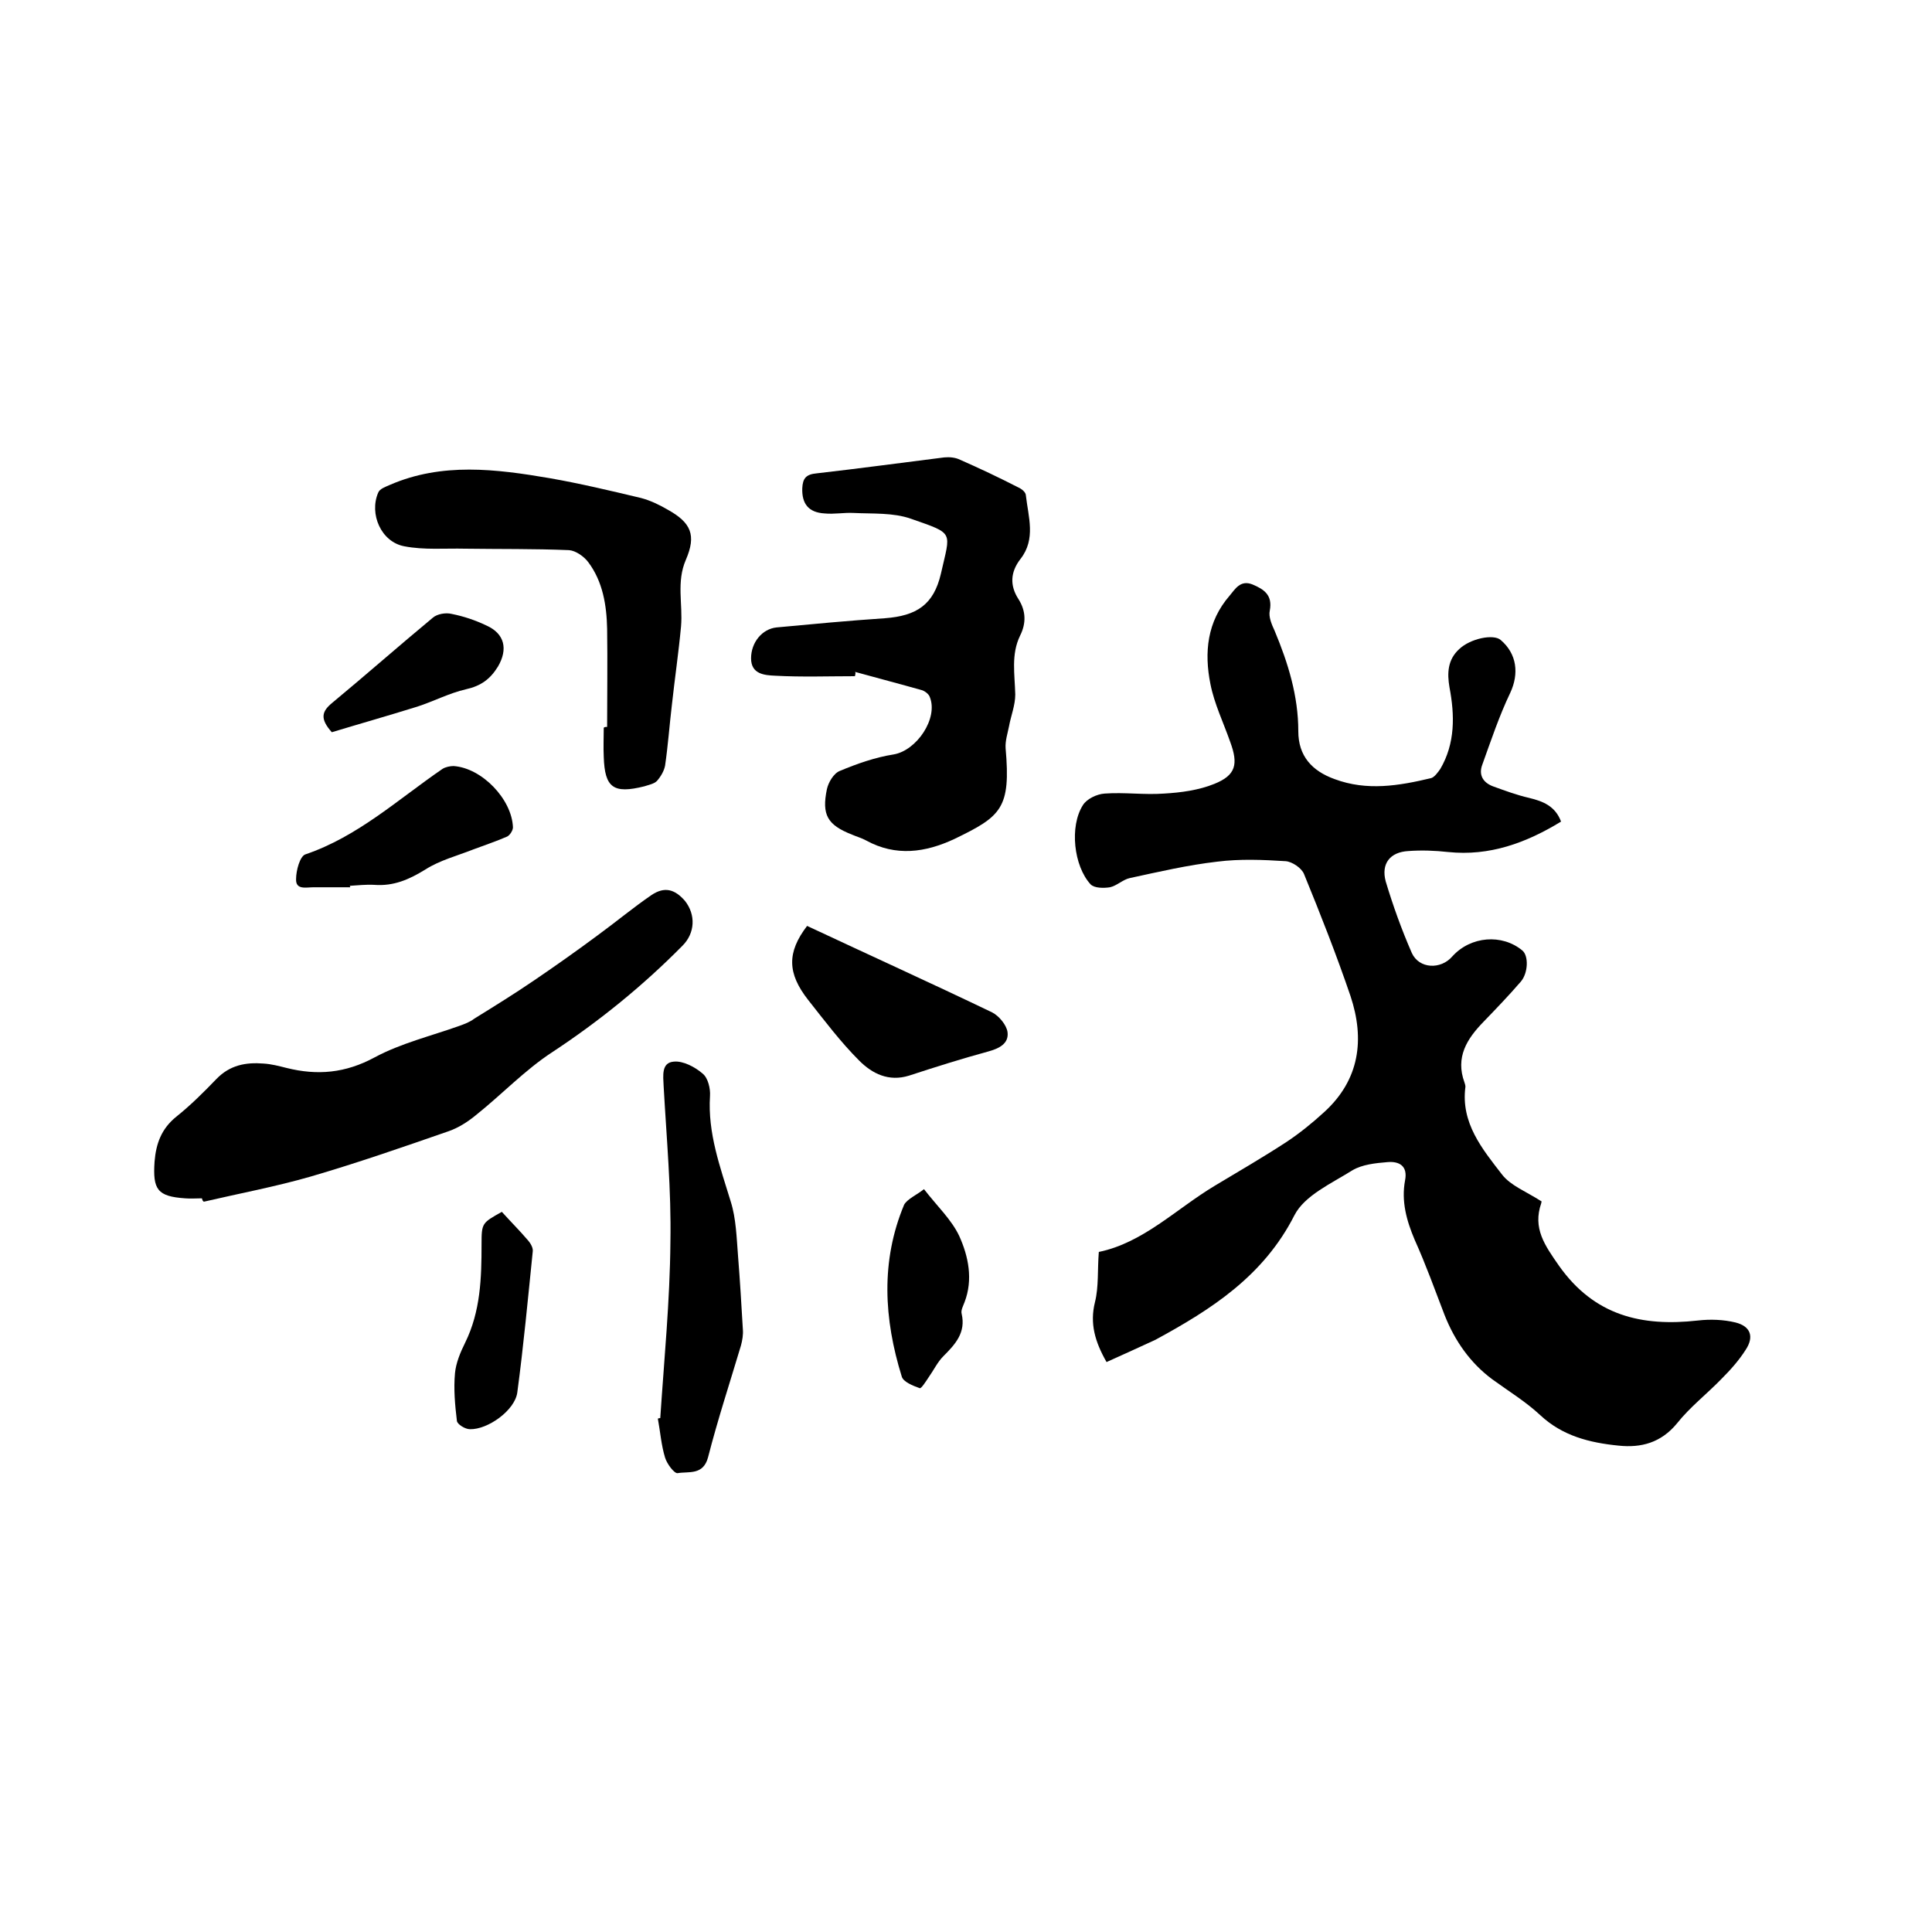
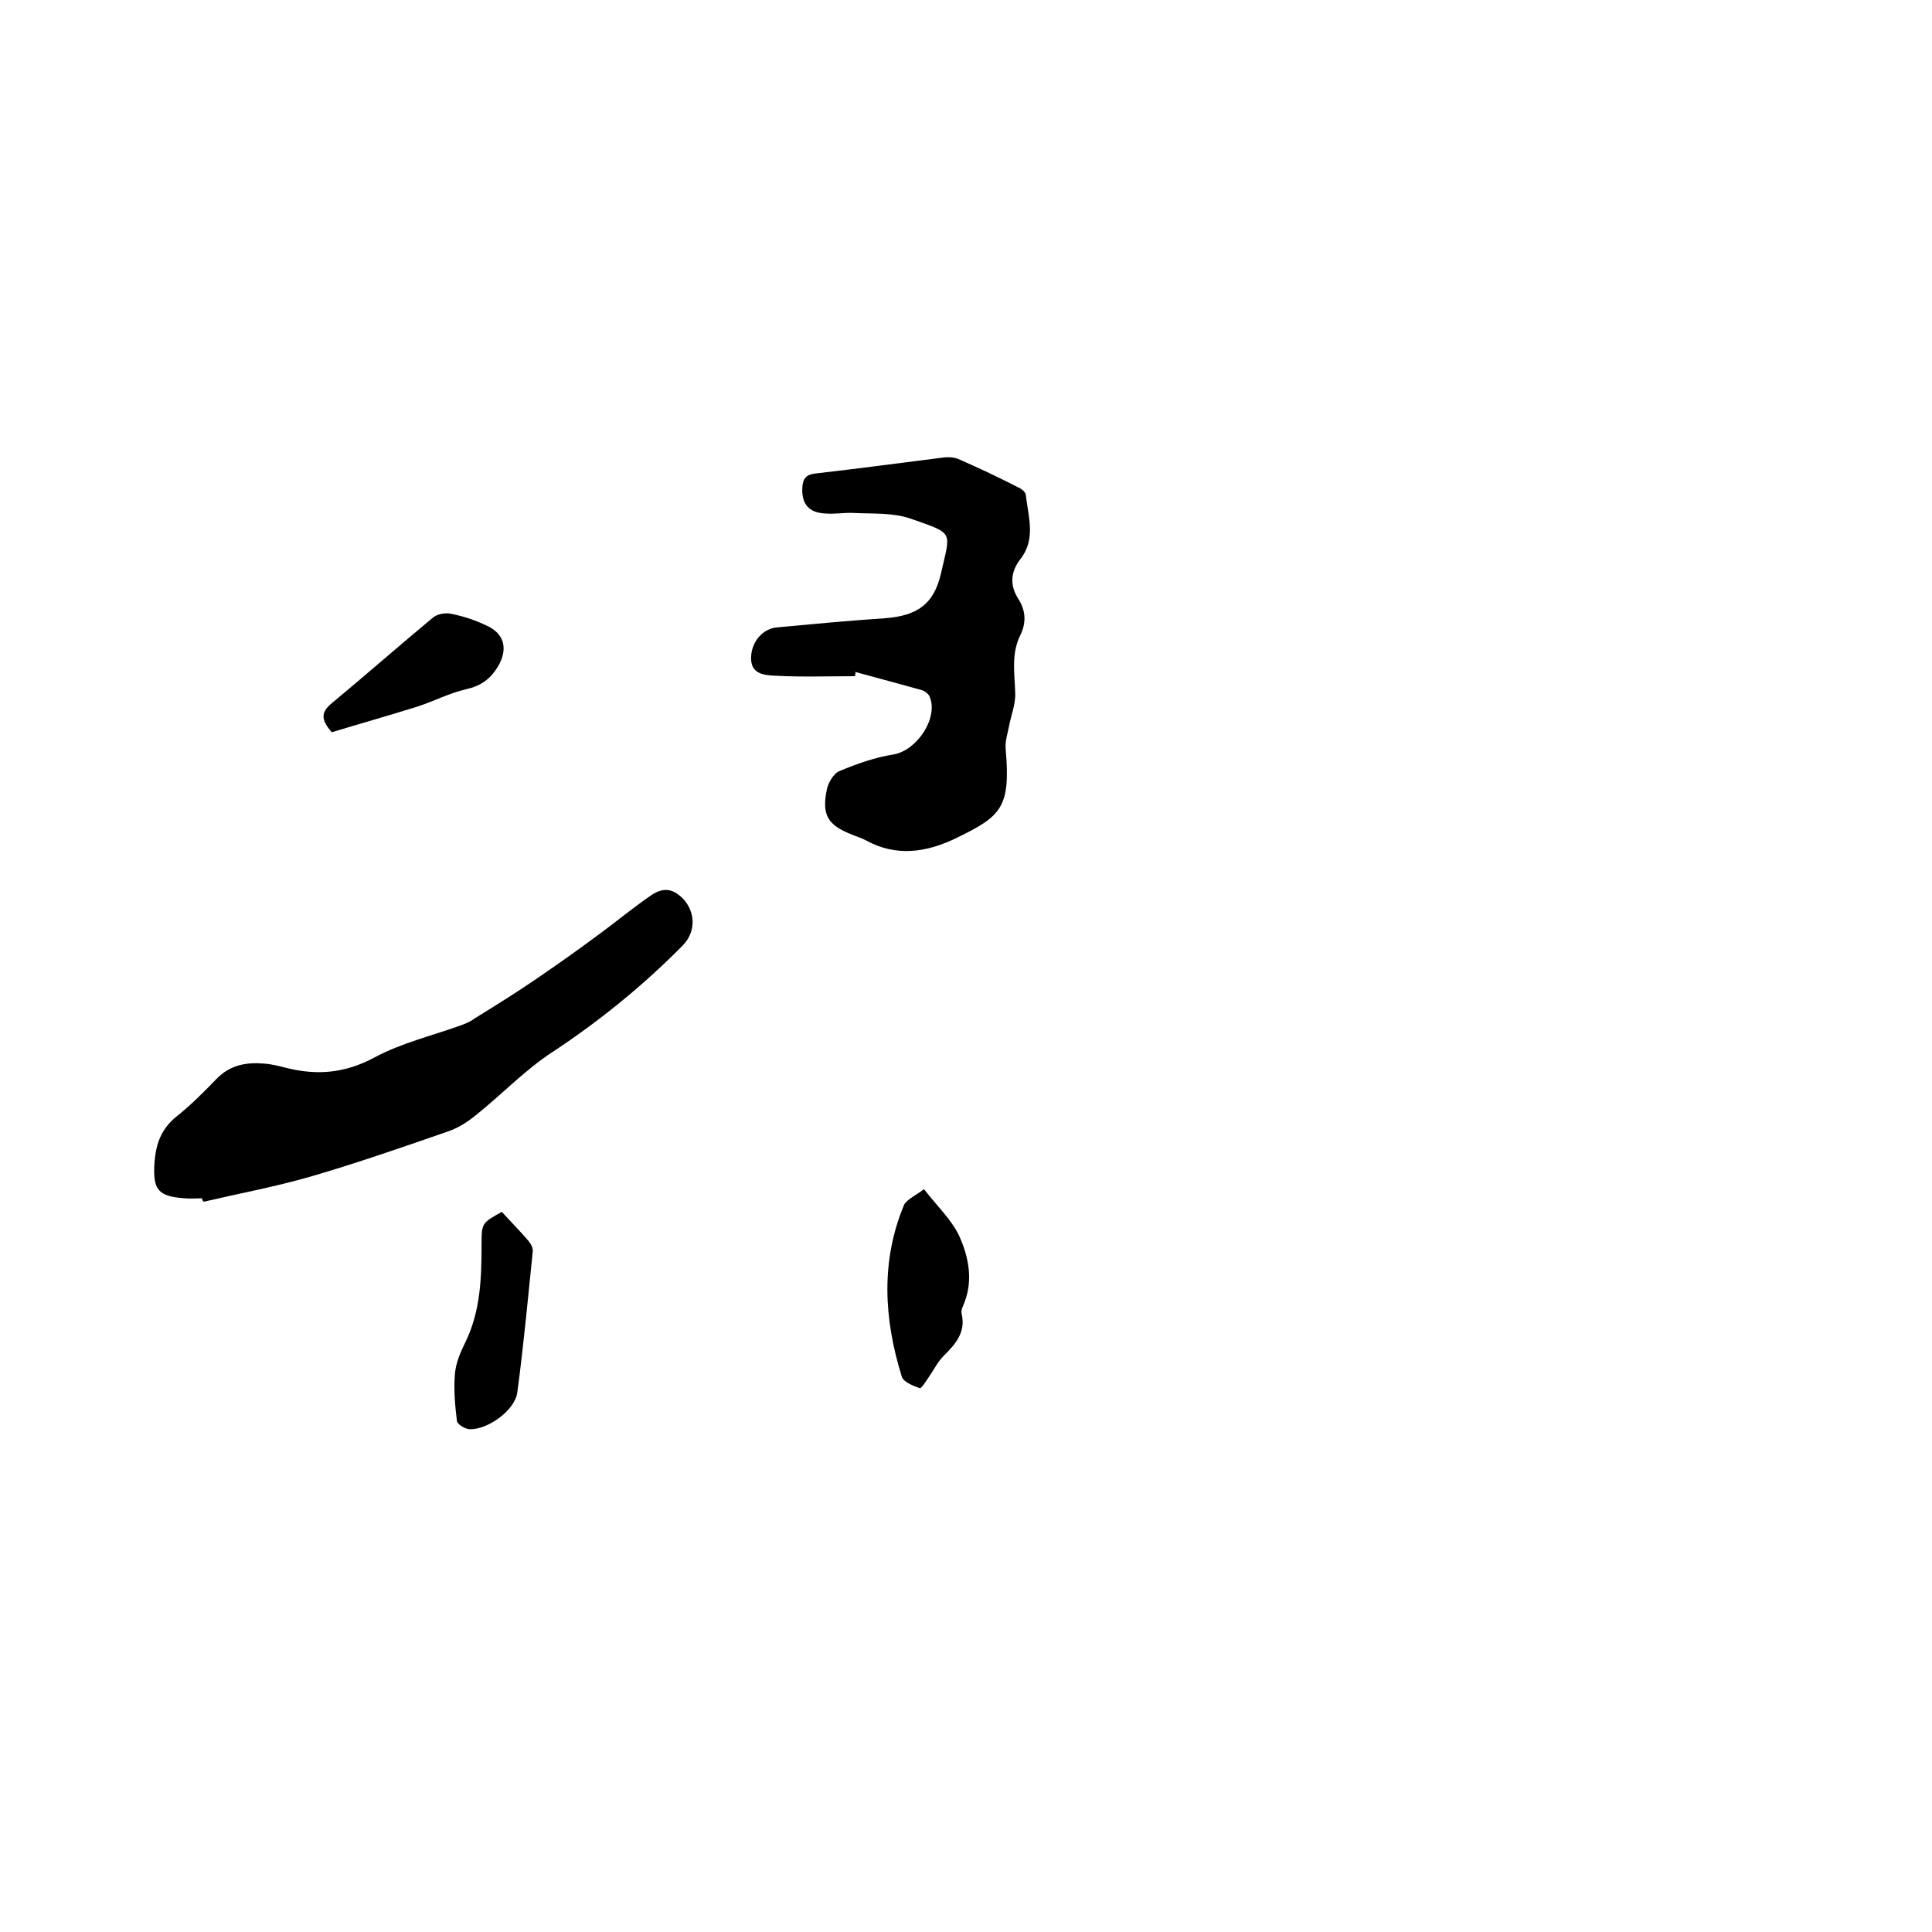
<svg xmlns="http://www.w3.org/2000/svg" enable-background="new 0 0 400 400" viewBox="0 0 400 400">
-   <path d="m229.1 282c-2.4-4.2-3.5-8-2.4-12.4.8-3.2.5-6.7.8-10.4 9.2-1.9 16-8.9 24-13.7 5-3 10-5.9 14.9-9.1 2.7-1.8 5.3-3.9 7.7-6.1 7.4-6.7 8.5-15.1 5.5-24.1-2.9-8.5-6.2-16.9-9.6-25.2-.5-1.3-2.5-2.6-3.8-2.7-4.7-.3-9.5-.5-14.2.1-6.1.7-12.1 2.1-18.1 3.4-1.4.3-2.7 1.6-4.1 1.9-1.3.2-3.2.2-4-.6-3.5-3.8-4.4-12-1.6-16.4.8-1.3 2.9-2.3 4.5-2.4 4.1-.3 8.2.3 12.3 0 3.5-.2 7.2-.7 10.4-2 4.5-1.8 5-4.1 3.3-8.7-1.4-4-3.3-7.9-4.1-12-1.3-6.5-.7-12.9 4-18.3 1.1-1.3 2.2-3.3 4.7-2.3 2.4 1 4.2 2.2 3.6 5.4-.3 1.3.4 2.9 1 4.2 2.8 6.7 4.9 13.5 4.9 20.8 0 5.1 2.8 8.2 7.5 9.9 6.7 2.5 13.3 1.4 20-.2.7-.2 1.4-1.2 1.9-1.9 3.1-5.3 3-11.1 1.9-16.9-.5-2.9-.4-5.7 2-7.9 2.3-2.2 7.1-3.2 8.6-1.9 3.4 2.9 3.8 7 2 10.9-2.3 4.8-4 9.9-5.8 14.9-.8 2.1.1 3.7 2.2 4.5 2.5.9 4.9 1.8 7.5 2.4 2.9.7 5.4 1.7 6.6 4.9-7.2 4.4-14.8 7.2-23.4 6.3-2.7-.3-5.5-.4-8.2-.2-3.8.2-5.7 2.6-4.7 6.3 1.5 5 3.3 10 5.4 14.8 1.5 3.3 6 3.5 8.4.7 3.8-4.2 10.3-4.7 14.5-1.2 1.3 1.1 1.2 4.6-.3 6.4-2.5 2.9-5.1 5.6-7.8 8.4-3.4 3.5-5.8 7.3-3.9 12.5.1.3.2.6.2.9-1 7.5 3.5 12.9 7.6 18.2 1.8 2.3 5 3.5 8.1 5.5 0-.3.1.1 0 .4-1.8 5.2.7 8.7 3.7 13 7.3 10.3 17.1 12.6 28.7 11.3 2.6-.3 5.3-.2 7.8.4 3.2.8 3.9 3 2.1 5.7-1.4 2.2-3.2 4.2-5 6-3 3.1-6.5 5.8-9.2 9.2-3.3 4-7.4 5.1-12.1 4.6-6-.6-11.6-2-16.2-6.3-3-2.8-6.6-5-9.9-7.4-4.6-3.4-7.8-8-9.9-13.3-2-5.2-3.9-10.5-6.2-15.6-1.7-4-2.8-8-2-12.3.6-3-1.2-4-3.6-3.8-2.5.2-5.3.5-7.3 1.7-4.3 2.7-9.9 5.2-12 9.3-6.4 12.6-17.2 19.5-28.8 25.8-3.2 1.5-6.6 3-10.1 4.6z" />
  <path d="m177 140c-5.5 0-11 .2-16.5-.1-2.2-.1-5-.3-5-3.6s2.3-6.1 5.3-6.4c7.5-.7 14.9-1.4 22.4-1.9 6.6-.5 10.1-2.8 11.6-9.2 2-8.9 2.9-8.2-6.2-11.4-3.7-1.3-7.9-1-11.9-1.2-2-.1-4 .3-6 .1-3.3-.2-4.7-2-4.6-5.2.1-2.1.8-2.9 3-3.1 8.8-1 17.6-2.2 26.4-3.3 1.1-.1 2.3 0 3.3.5 4.1 1.8 8.1 3.7 12 5.7.7.3 1.6 1 1.6 1.7.5 4.4 2.1 9-1.1 13.1-2.1 2.7-2.3 5.5-.4 8.4 1.5 2.4 1.6 4.9.3 7.5-1.9 3.9-1.1 8-1 12.2 0 2.2-.9 4.4-1.3 6.6-.3 1.5-.8 3-.7 4.5 1.1 12.5-.9 14.1-10.6 18.8-6 2.8-12.1 3.7-18.3.3-.9-.5-2-.8-2.9-1.2-5.1-2-6.3-4.1-5.2-9.4.3-1.4 1.4-3.3 2.7-3.8 3.6-1.5 7.3-2.8 11.1-3.4 4.8-.8 9.3-7.5 7.5-11.9-.2-.6-1-1.2-1.6-1.4-4.6-1.3-9.2-2.5-13.9-3.8.2.1.1.5 0 .9z" />
  <path d="m41.8 248.1c-1.2 0-2.3.1-3.5 0-5.7-.4-6.7-1.8-6.3-7.6.3-3.7 1.4-6.8 4.5-9.3 3-2.4 5.7-5.1 8.3-7.8 2.8-2.9 6.1-3.5 9.8-3.2 1.6.1 3.1.5 4.7.9 6.4 1.6 12.2 1.1 18.3-2.2 5.4-2.9 11.6-4.4 17.5-6.5 1.1-.4 2.2-.8 3.1-1.5 4.2-2.6 8.4-5.2 12.5-8 4.4-3 8.8-6.1 13.1-9.3 3.7-2.7 7.3-5.7 11.1-8.3 2.7-1.8 4.8-1.2 6.9 1.2 2.3 2.9 2.1 6.7-.5 9.3-8.2 8.3-17.2 15.6-26.9 22-5.7 3.7-10.5 8.8-15.9 13.1-1.7 1.4-3.6 2.6-5.6 3.3-9.5 3.3-19 6.6-28.6 9.4-7.3 2.1-14.8 3.5-22.1 5.2-.3-.2-.3-.4-.4-.7z" />
-   <path d="m125.7 150.5c0-6.8.1-13.5 0-20.3-.1-4.9-.9-9.8-3.9-13.8-.9-1.2-2.6-2.4-4-2.5-7.2-.3-14.4-.2-21.5-.3-4.2-.1-8.5.3-12.6-.5-4.8-.9-7.3-6.7-5.4-11.1.3-.8 1.5-1.2 2.4-1.6 10.8-4.7 22-3.3 33.1-1.4 6.3 1.1 12.6 2.6 18.9 4.1 1.9.5 3.8 1.4 5.5 2.4 4.9 2.7 6 5.3 3.8 10.4-2 4.6-.6 9.2-1 13.8-.5 5.4-1.3 10.8-1.9 16.3-.5 4.2-.8 8.4-1.4 12.5-.2 1.1-.9 2.3-1.7 3.2-.6.6-1.7.8-2.6 1.1-6.4 1.6-8.2.3-8.4-6.1-.1-2 0-4 0-6 .1-.2.4-.2.7-.2z" />
-   <path d="m136.7 293.6c.8-12.1 2-24.3 2.1-36.4.2-10.8-.8-21.5-1.4-32.3-.1-2.2-.5-4.9 2.1-5.1 1.9-.2 4.4 1.1 6 2.5 1.1.9 1.6 3.1 1.5 4.6-.5 7.7 2.1 14.7 4.3 21.9 1.1 3.5 1.2 7.4 1.5 11.2.4 5 .7 10.1 1 15.2.1 1.1-.1 2.3-.4 3.4-2.3 7.7-4.8 15.3-6.8 23.1-1 3.8-4 2.9-6.3 3.3-.7.1-2.2-1.9-2.6-3.2-.8-2.6-1-5.4-1.5-8.1.3-.1.4-.1.5-.1z" />
-   <path d="m167.1 191.7c12.8 6 25.6 11.8 38.3 17.9 1.4.7 3 2.6 3.2 4.1.3 2.4-1.8 3.4-4 4-5.5 1.5-10.9 3.2-16.4 5-4.2 1.3-7.6-.4-10.3-3.1-3.9-3.9-7.2-8.3-10.6-12.6-4.3-5.5-4.4-9.8-.2-15.3z" />
-   <path d="m72.5 183.7c-2.5 0-5.1 0-7.6 0-1.5 0-3.7.6-3.6-1.7 0-1.8.8-4.7 1.9-5.1 10.9-3.7 19.2-11.4 28.4-17.7.6-.4 1.6-.6 2.3-.6 5.9.4 12.1 6.9 12.3 12.7 0 .6-.6 1.6-1.2 1.9-2.3 1-4.7 1.8-7.1 2.7-3.3 1.3-6.8 2.2-9.8 4.1-3.4 2.1-6.6 3.5-10.6 3.2-1.7-.1-3.4.1-5.1.2.1.1.1.2.1.3z" />
+   <path d="m136.7 293.6z" />
  <path d="m191.3 246.2c2.7 3.5 5.7 6.3 7.3 9.7 1.9 4.2 2.9 9 1.1 13.7-.3.8-.8 1.7-.6 2.4.9 3.9-1.3 6.3-3.8 8.8-1.2 1.2-2 2.9-3 4.3-.6.9-1.6 2.5-1.9 2.3-1.4-.5-3.4-1.3-3.7-2.4-3.7-11.9-4.4-23.9.5-35.6.7-1.2 2.6-2 4.1-3.2z" />
  <path d="m103.9 250.9c1.9 2.1 3.8 4 5.5 6 .5.6 1 1.5.9 2.2-1 9.8-1.9 19.5-3.2 29.2-.5 3.7-6.1 7.7-9.8 7.6-1 0-2.6-1-2.7-1.7-.4-3.3-.7-6.6-.4-9.9.2-2.1 1.1-4.3 2.1-6.3 3.2-6.5 3.4-13.4 3.4-20.4 0-4.4.1-4.4 4.2-6.7z" />
  <path d="m68.7 151.6c-2.5-2.8-2.1-4.3.1-6.1 7-5.8 13.8-11.8 20.8-17.6.9-.8 2.7-1.1 3.9-.8 2.5.5 4.9 1.3 7.2 2.4 3.8 1.7 4.5 4.9 2.4 8.5-1.6 2.6-3.5 4-6.6 4.7-3.5.8-6.7 2.5-10.1 3.6-6.1 1.9-12.1 3.6-17.7 5.3z" />
</svg>